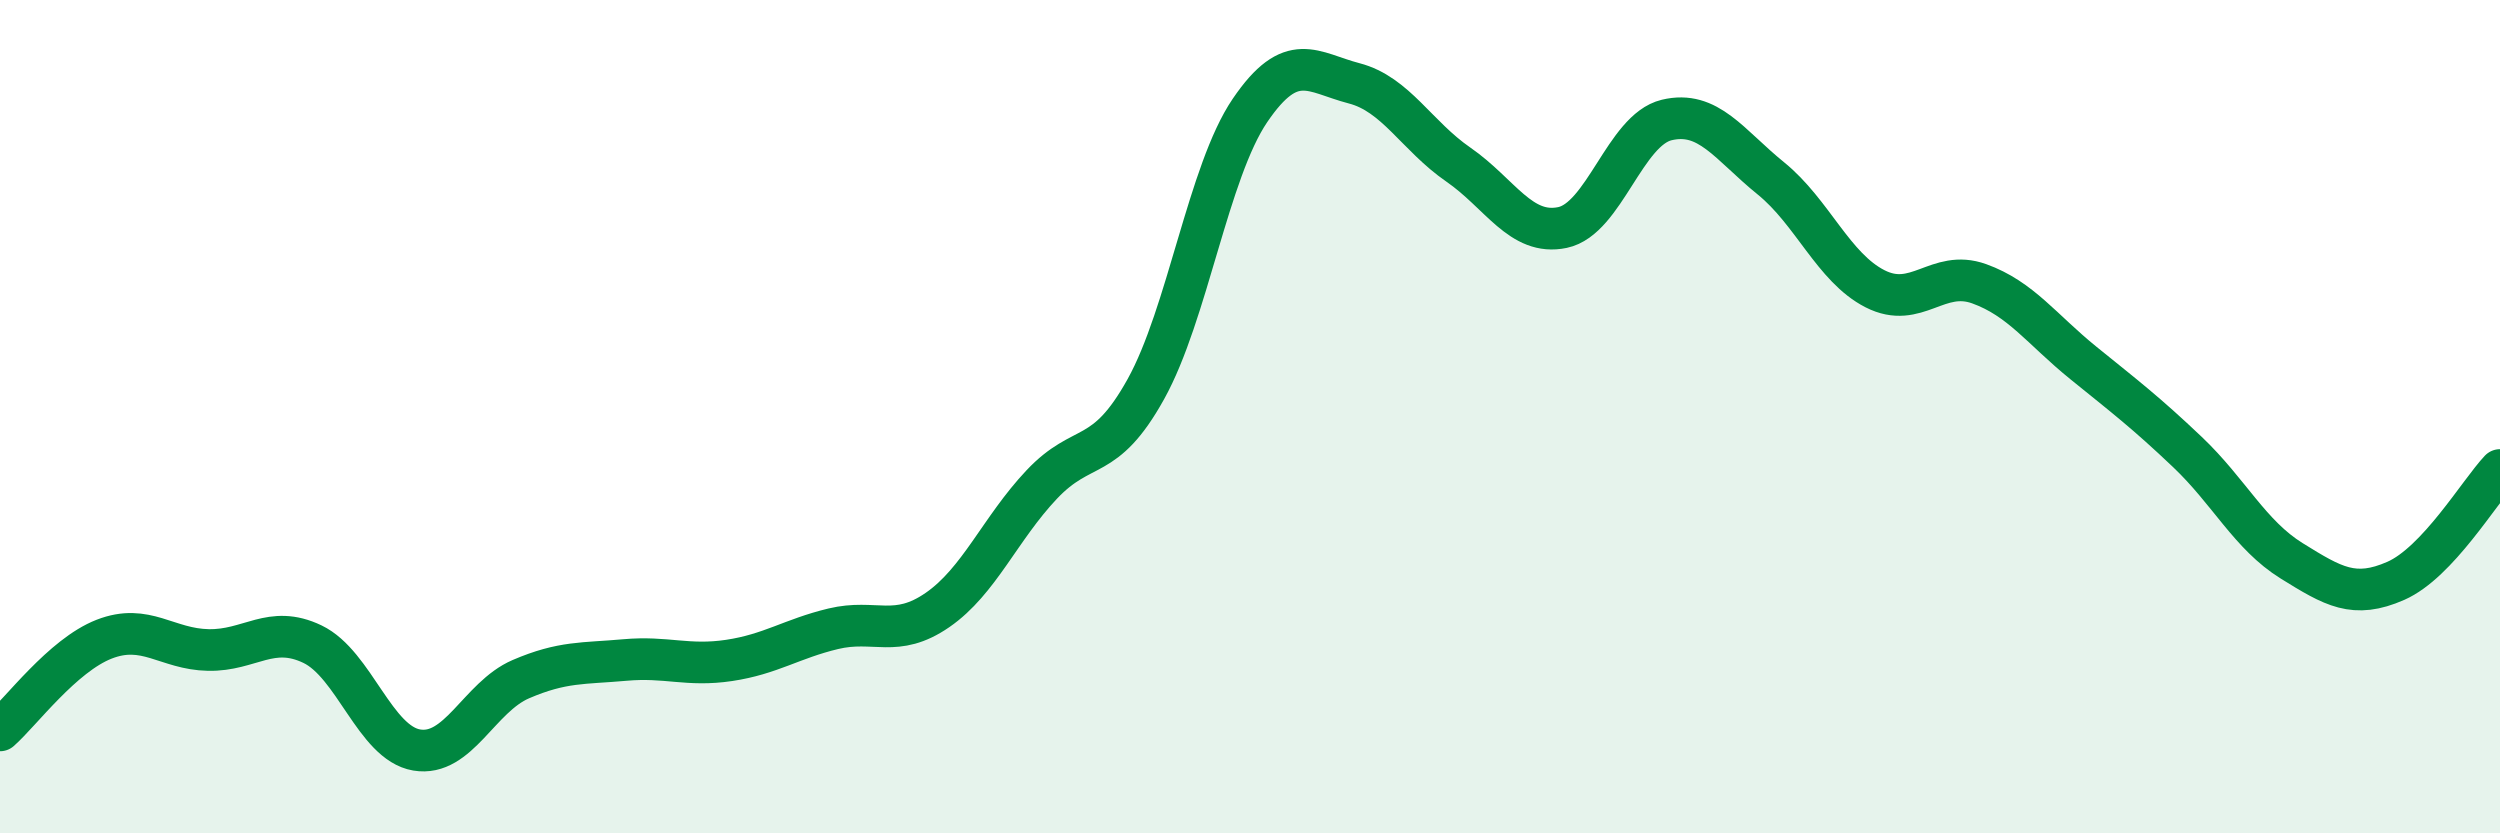
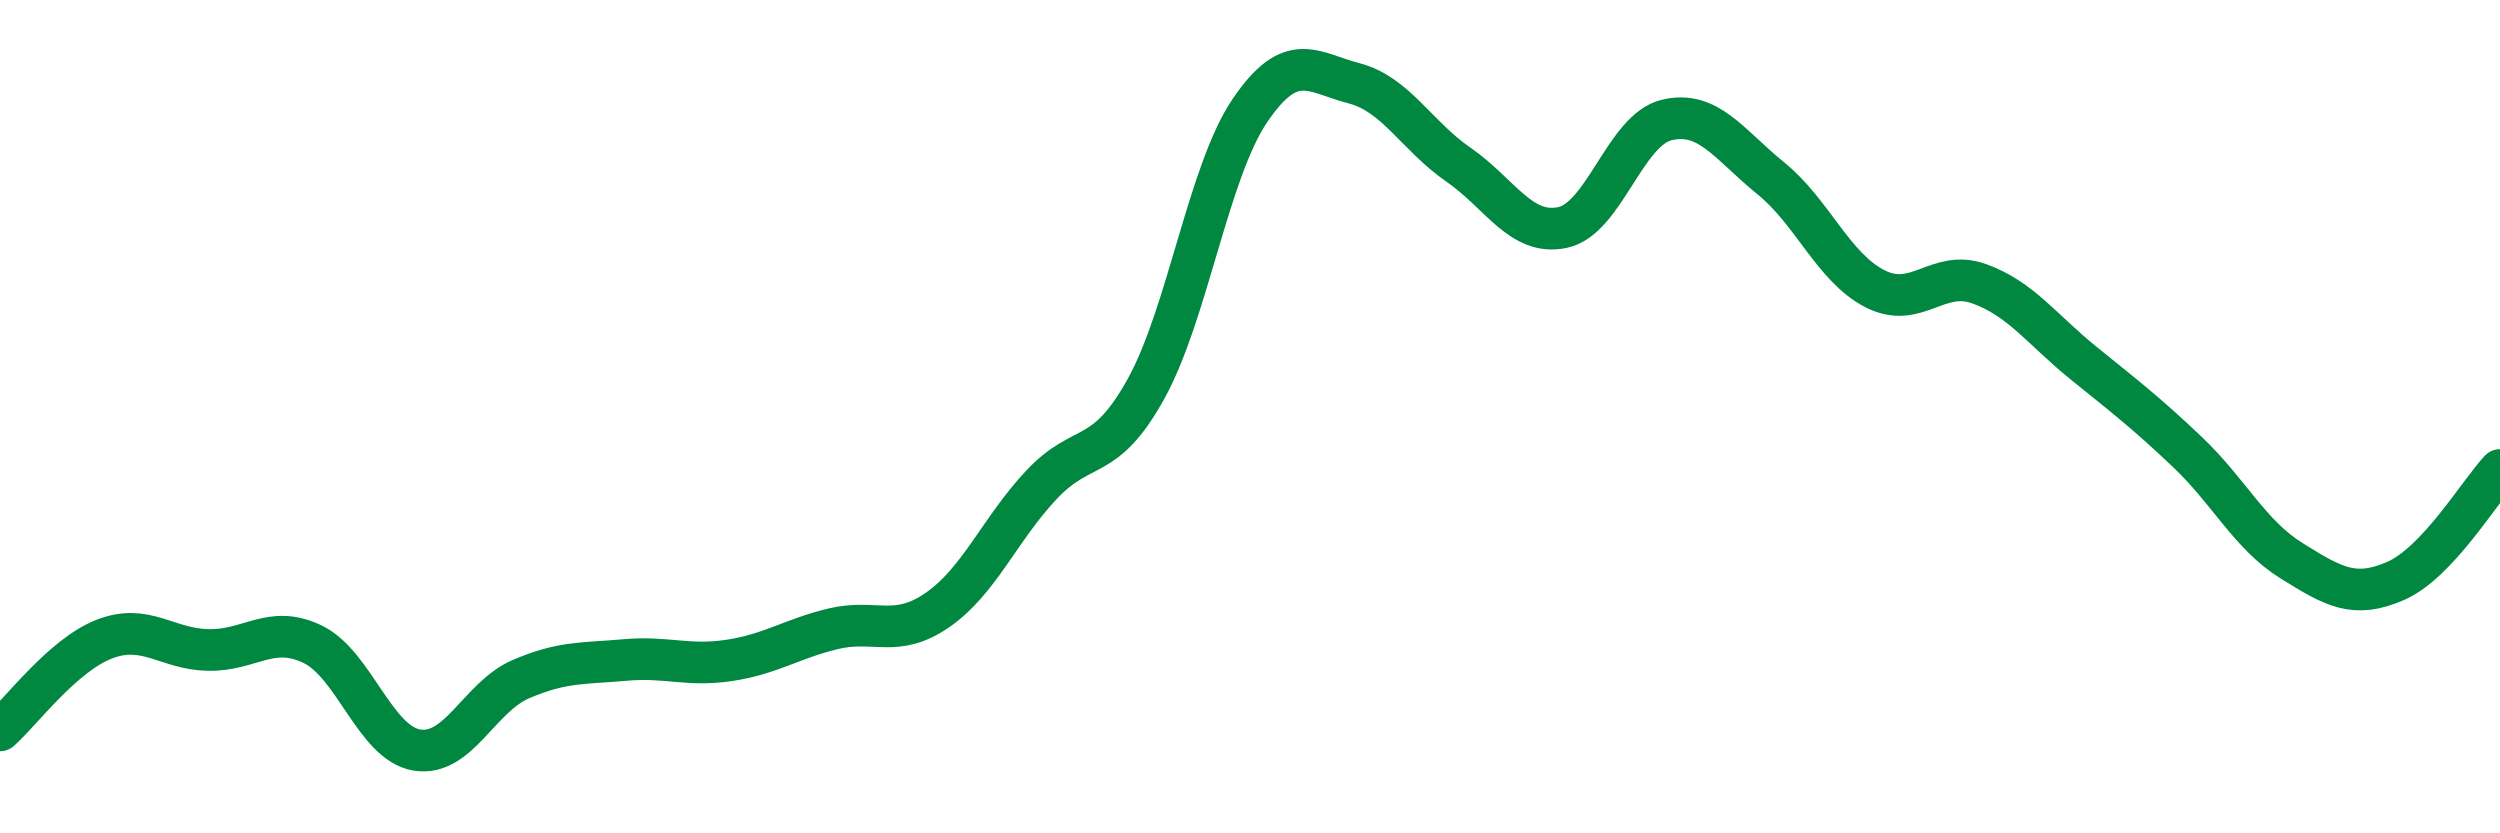
<svg xmlns="http://www.w3.org/2000/svg" width="60" height="20" viewBox="0 0 60 20">
-   <path d="M 0,17.53 C 0.5,17.09 1.5,15.73 2.5,15.34 C 3.5,14.95 4,15.58 5,15.6 C 6,15.62 6.5,14.98 7.5,15.46 C 8.5,15.94 9,17.83 10,18 C 11,18.17 11.5,16.73 12.5,16.3 C 13.5,15.87 14,15.93 15,15.84 C 16,15.75 16.5,16 17.5,15.85 C 18.5,15.7 19,15.33 20,15.09 C 21,14.85 21.5,15.33 22.5,14.64 C 23.5,13.95 24,12.69 25,11.63 C 26,10.57 26.5,11.14 27.5,9.34 C 28.5,7.54 29,4.12 30,2.65 C 31,1.18 31.5,1.74 32.5,2 C 33.5,2.26 34,3.26 35,3.95 C 36,4.64 36.5,5.67 37.5,5.46 C 38.5,5.25 39,3.12 40,2.88 C 41,2.64 41.5,3.47 42.5,4.28 C 43.5,5.09 44,6.42 45,6.93 C 46,7.44 46.5,6.45 47.5,6.81 C 48.5,7.17 49,7.9 50,8.71 C 51,9.52 51.5,9.9 52.5,10.85 C 53.5,11.8 54,12.84 55,13.46 C 56,14.08 56.5,14.38 57.5,13.94 C 58.5,13.5 59.5,11.81 60,11.28L60 20L0 20Z" fill="#008740" opacity="0.1" stroke-linecap="round" stroke-linejoin="round" />
  <path d="M 0,17.53 C 0.5,17.09 1.5,15.73 2.5,15.34 C 3.5,14.95 4,15.58 5,15.6 C 6,15.62 6.5,14.98 7.5,15.46 C 8.5,15.94 9,17.83 10,18 C 11,18.17 11.5,16.73 12.5,16.3 C 13.5,15.87 14,15.93 15,15.84 C 16,15.75 16.5,16 17.5,15.85 C 18.5,15.7 19,15.33 20,15.09 C 21,14.85 21.5,15.33 22.5,14.64 C 23.5,13.95 24,12.69 25,11.63 C 26,10.57 26.5,11.14 27.5,9.34 C 28.5,7.54 29,4.12 30,2.65 C 31,1.18 31.5,1.74 32.5,2 C 33.5,2.26 34,3.26 35,3.95 C 36,4.64 36.5,5.67 37.5,5.46 C 38.5,5.25 39,3.12 40,2.88 C 41,2.64 41.5,3.47 42.5,4.28 C 43.5,5.09 44,6.42 45,6.93 C 46,7.44 46.5,6.45 47.5,6.81 C 48.5,7.17 49,7.9 50,8.71 C 51,9.52 51.5,9.9 52.5,10.85 C 53.5,11.8 54,12.84 55,13.46 C 56,14.08 56.5,14.38 57.5,13.94 C 58.5,13.5 59.5,11.81 60,11.28" stroke="#008740" stroke-width="1" fill="none" stroke-linecap="round" stroke-linejoin="round" />
</svg>